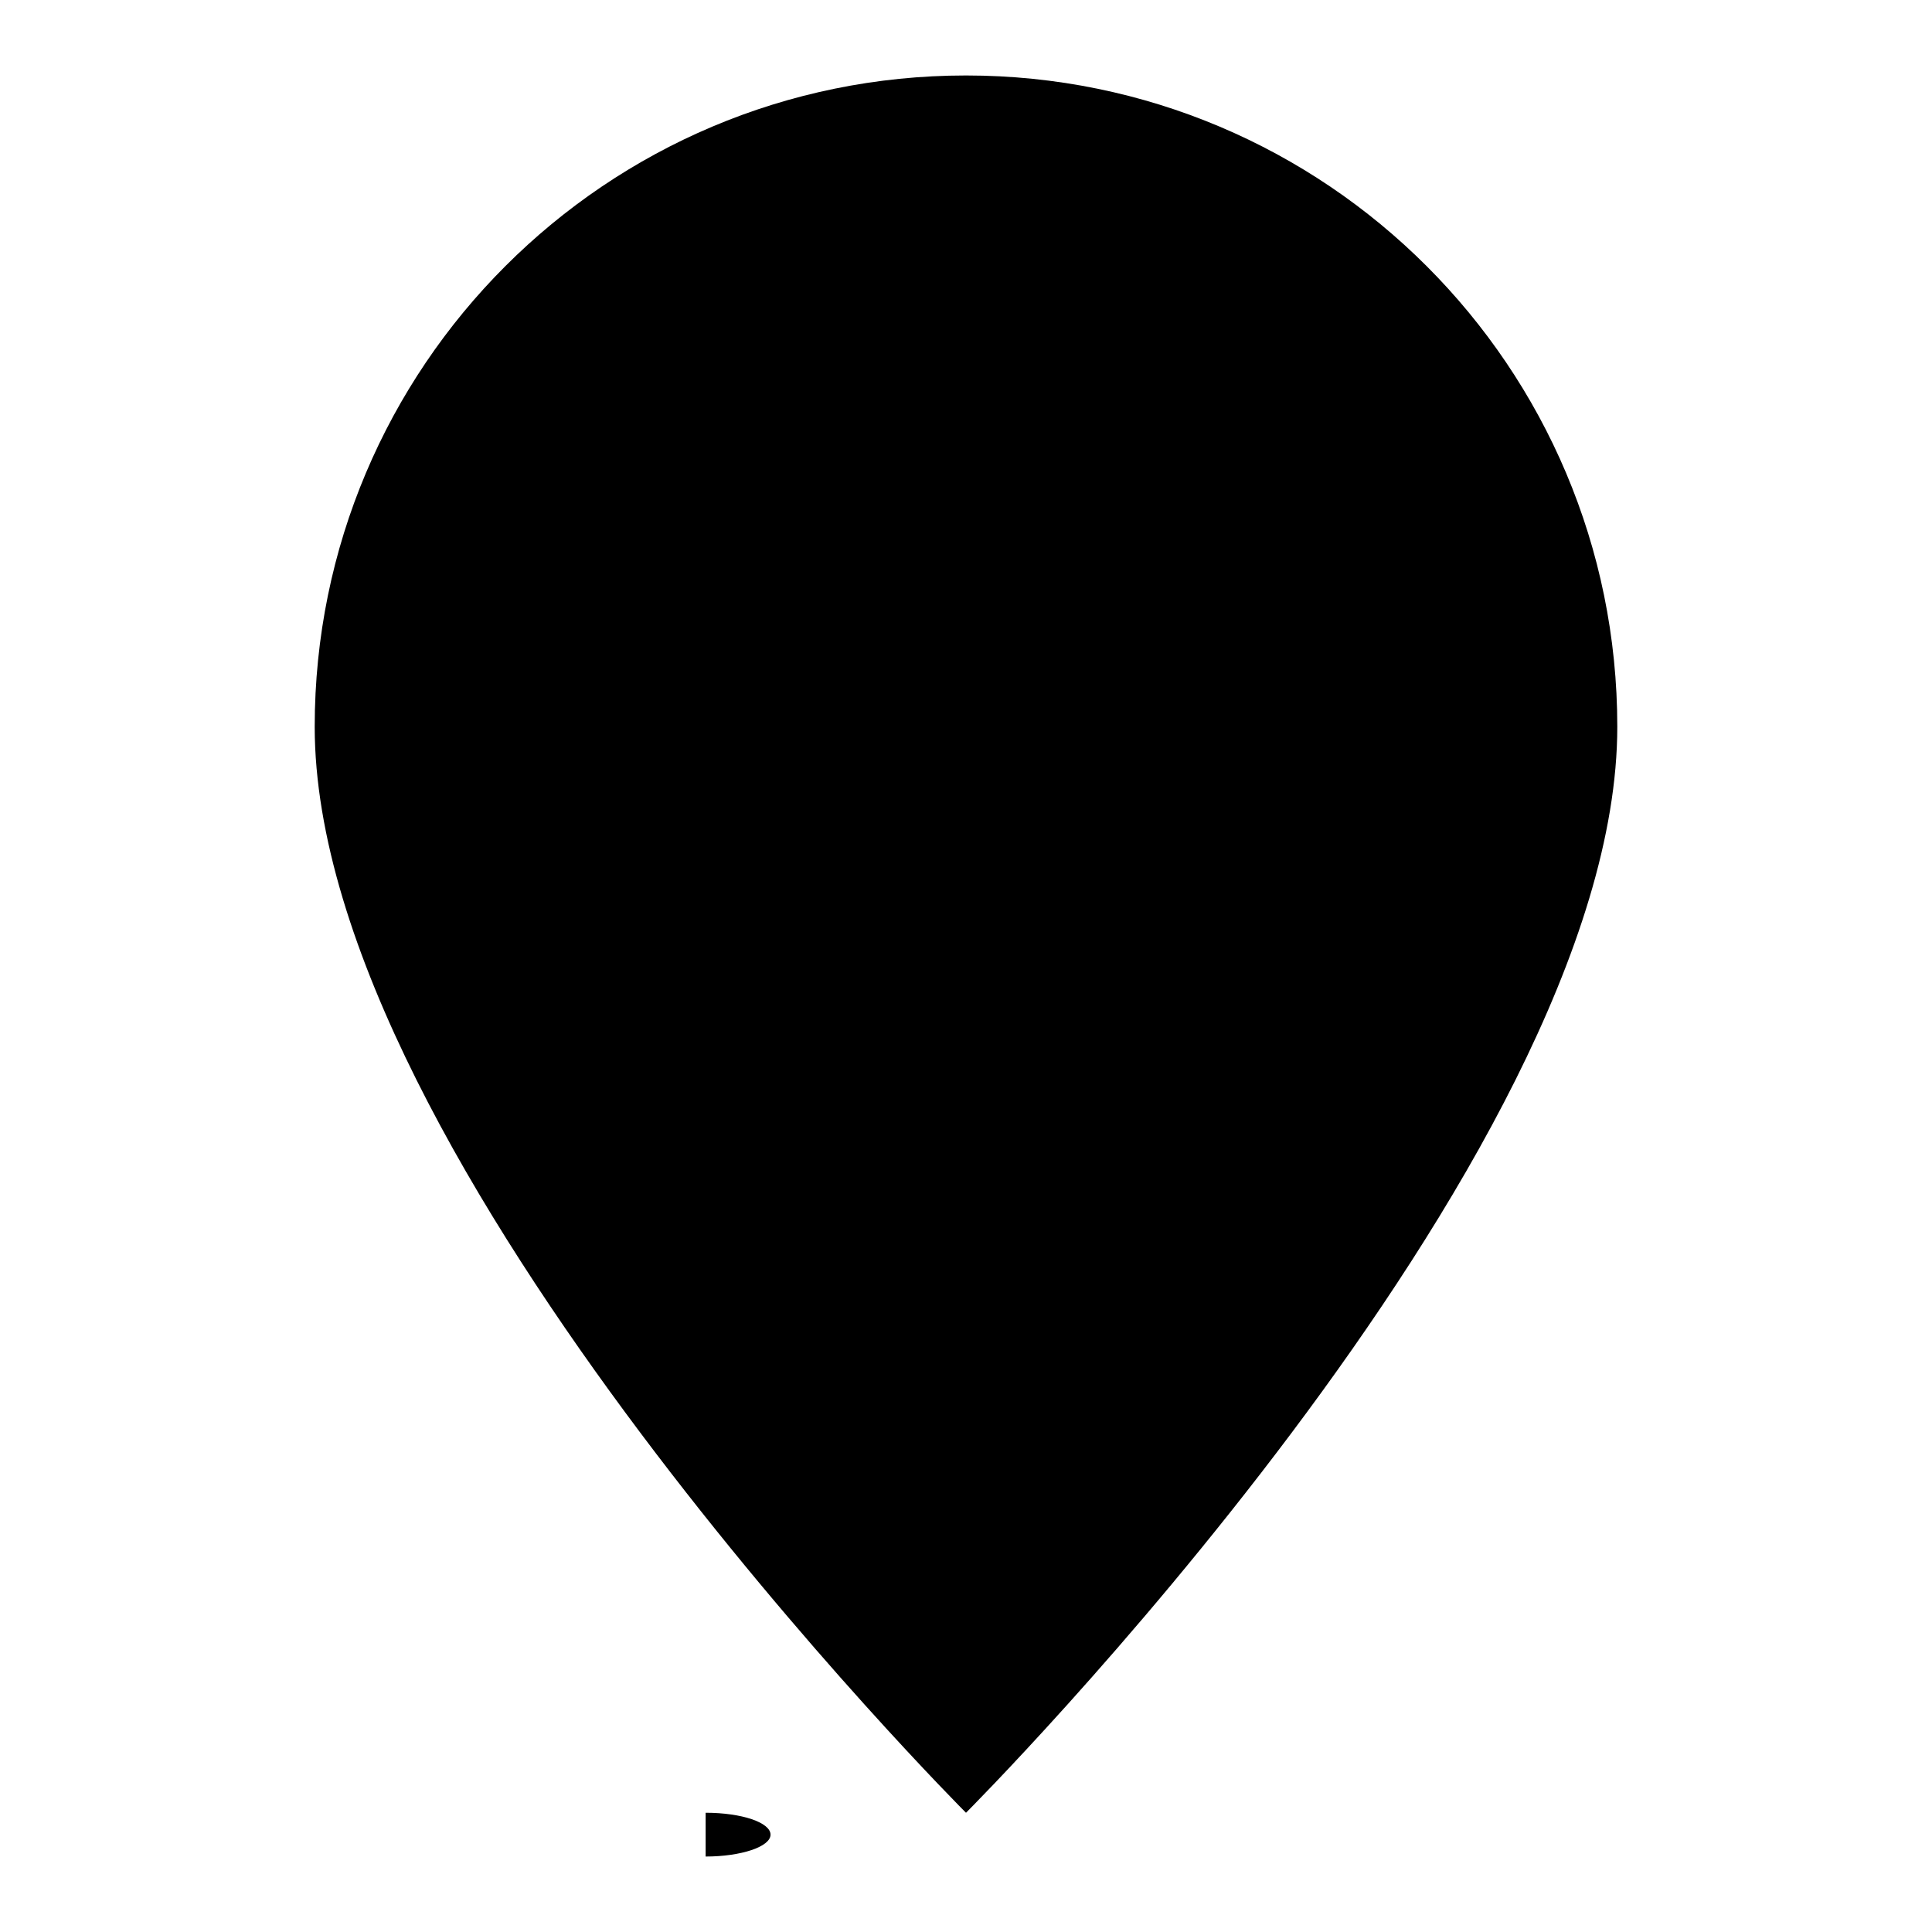
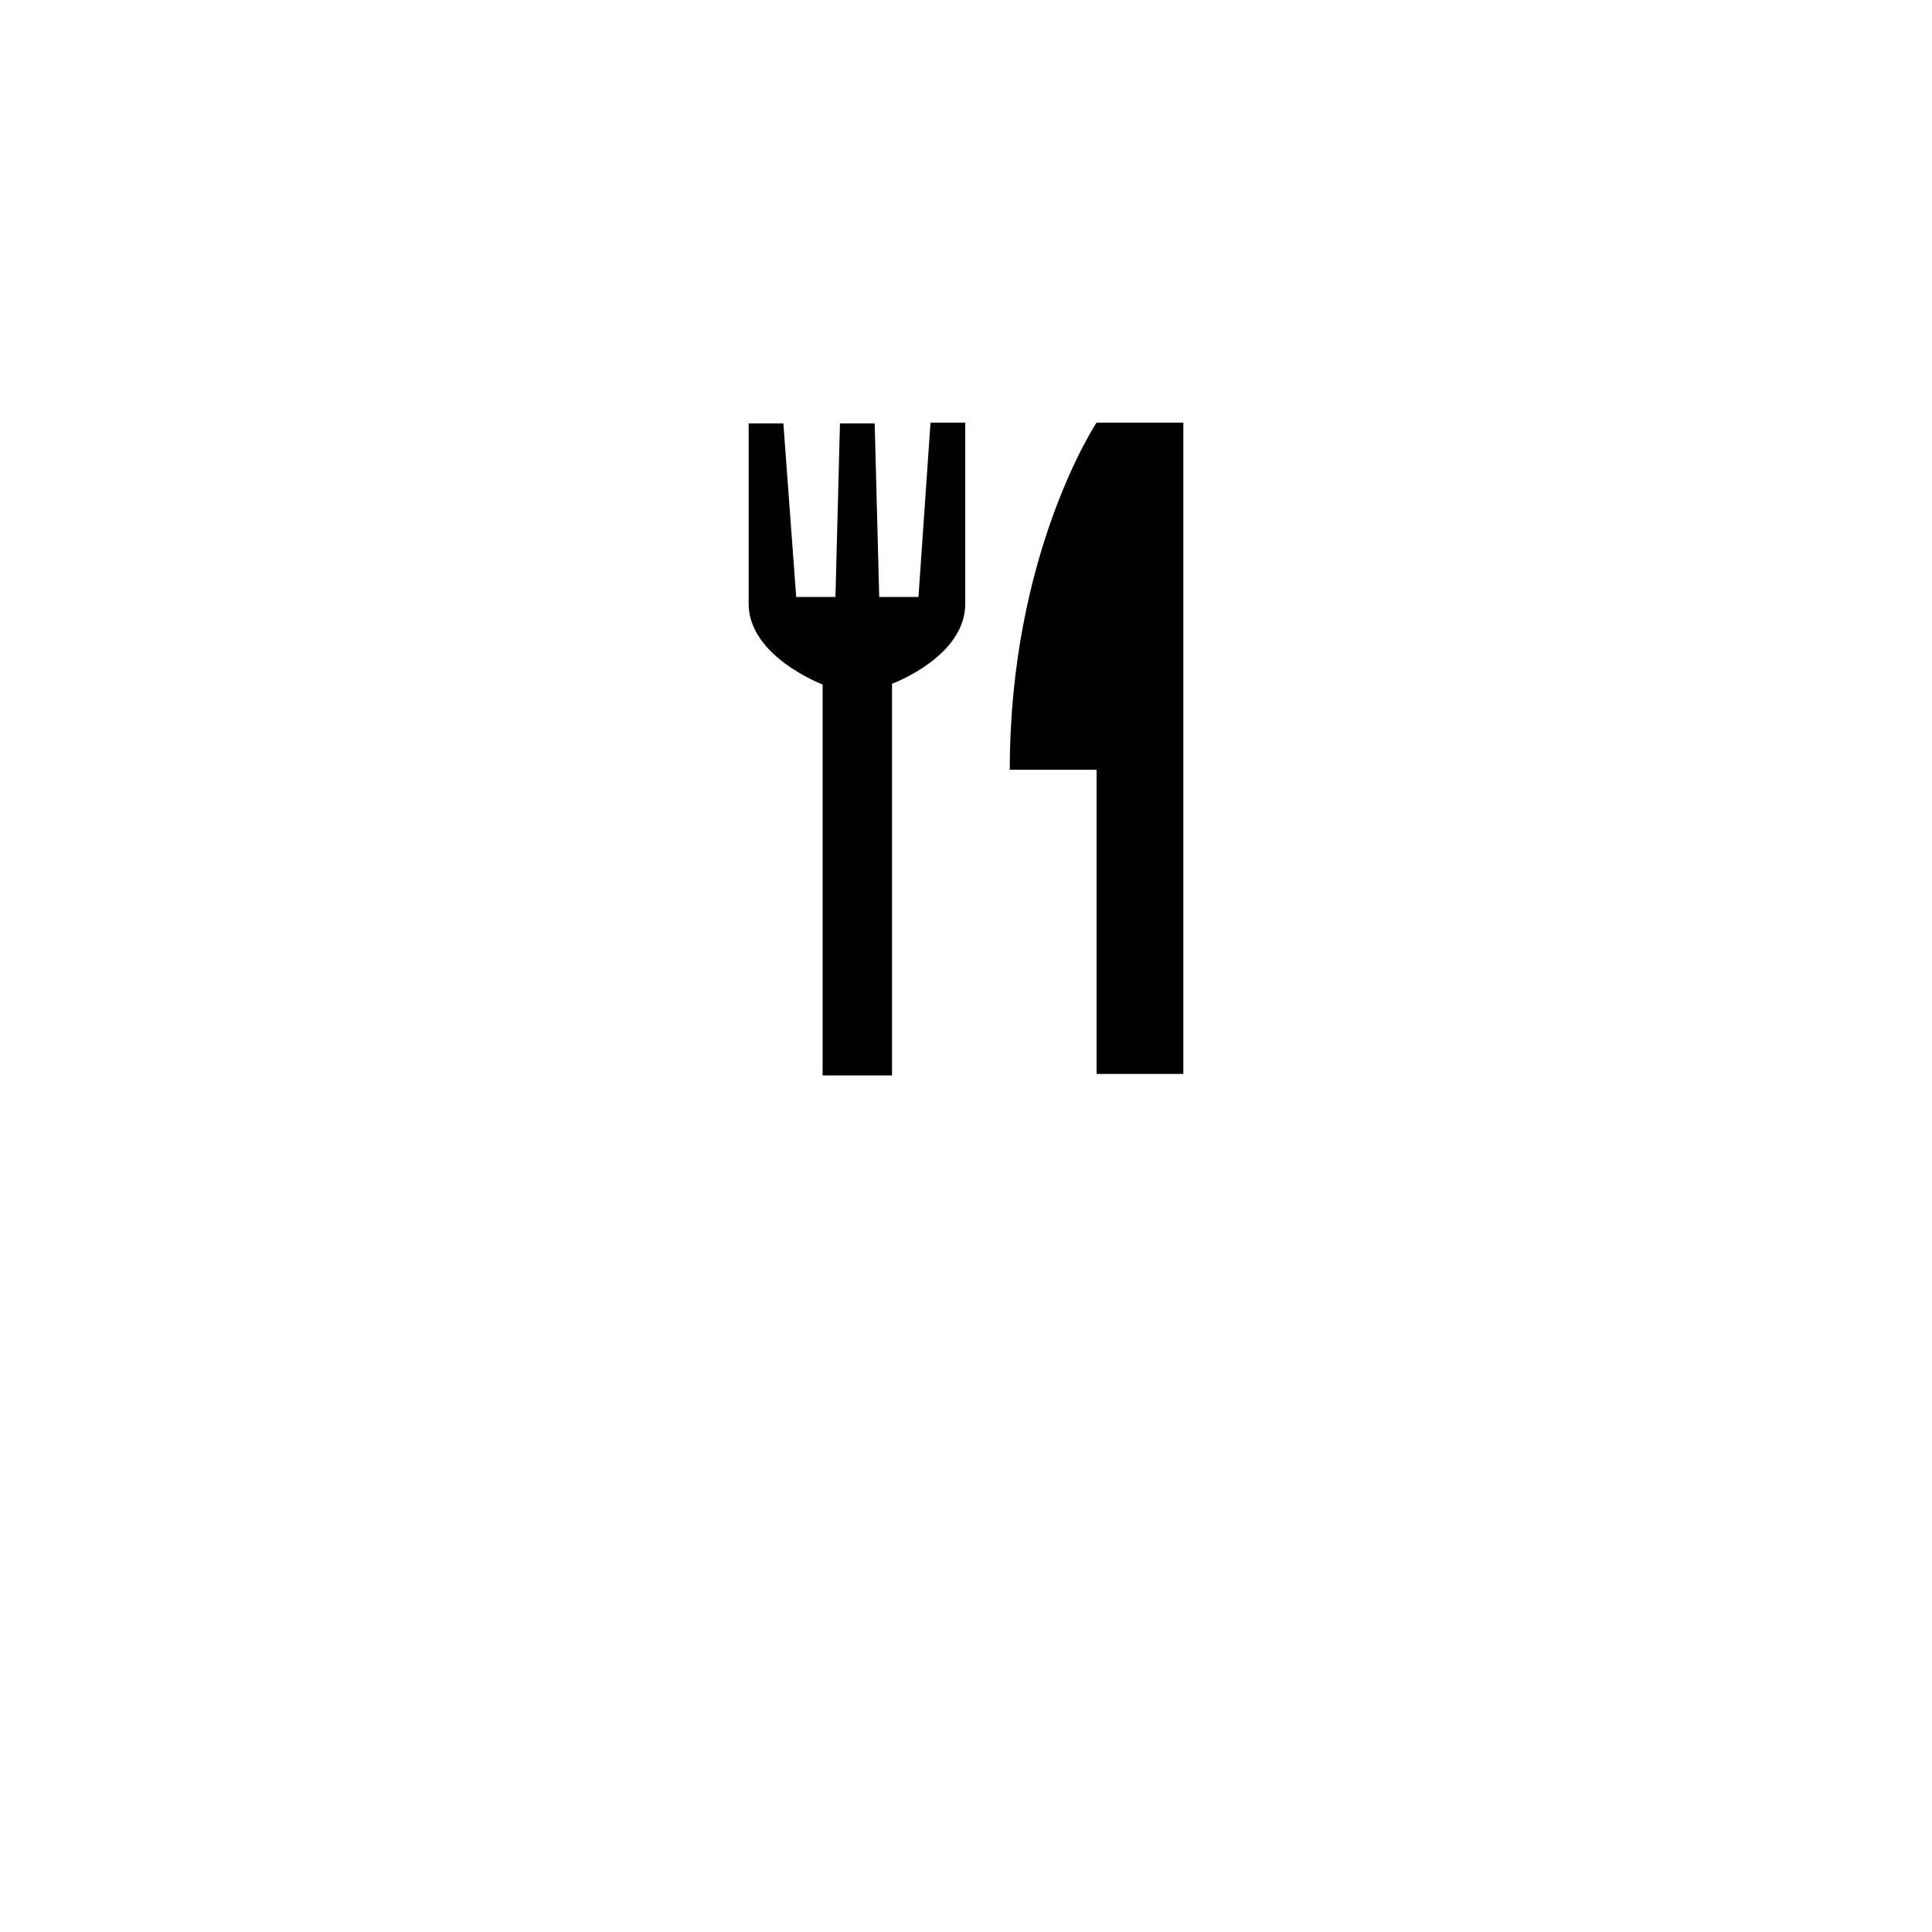
<svg xmlns="http://www.w3.org/2000/svg" version="1.1" x="0px" y="0px" viewBox="0 0 256 256" enable-background="new 0 0 256 256" xml:space="preserve">
  <g>
    <g>
-       <path fill="#000000" d="M93.5,240.2c4.8,0,8.6,1.3,8.6,2.9s-3.9,2.9-8.6,2.9V240.2z" />
-       <path fill="#000000" d="M128,240.2c0,0,86.3-86.3,86.3-143.9c0-47.7-38.6-86.3-86.3-86.3c-47.7,0-86.3,38.6-86.3,86.3C41.7,153.9,128,240.2,128,240.2z" />
      <path fill="#000000" d="M121.7,79.1h-5.2l-0.6-23h-4.6l-0.6,23h-5.2l-1.7-23h-4.6v23.9c0,7,9.8,10.7,9.8,10.7v51.8h9.2V90.6c0,0,9.8-3.6,9.7-10.7l0-23.9h-4.6L121.7,79.1z M145.3,56h11.5v86.3h-11.5v-40.3h-11.5C133.8,73.3,145.3,56,145.3,56z" />
    </g>
  </g>
</svg>